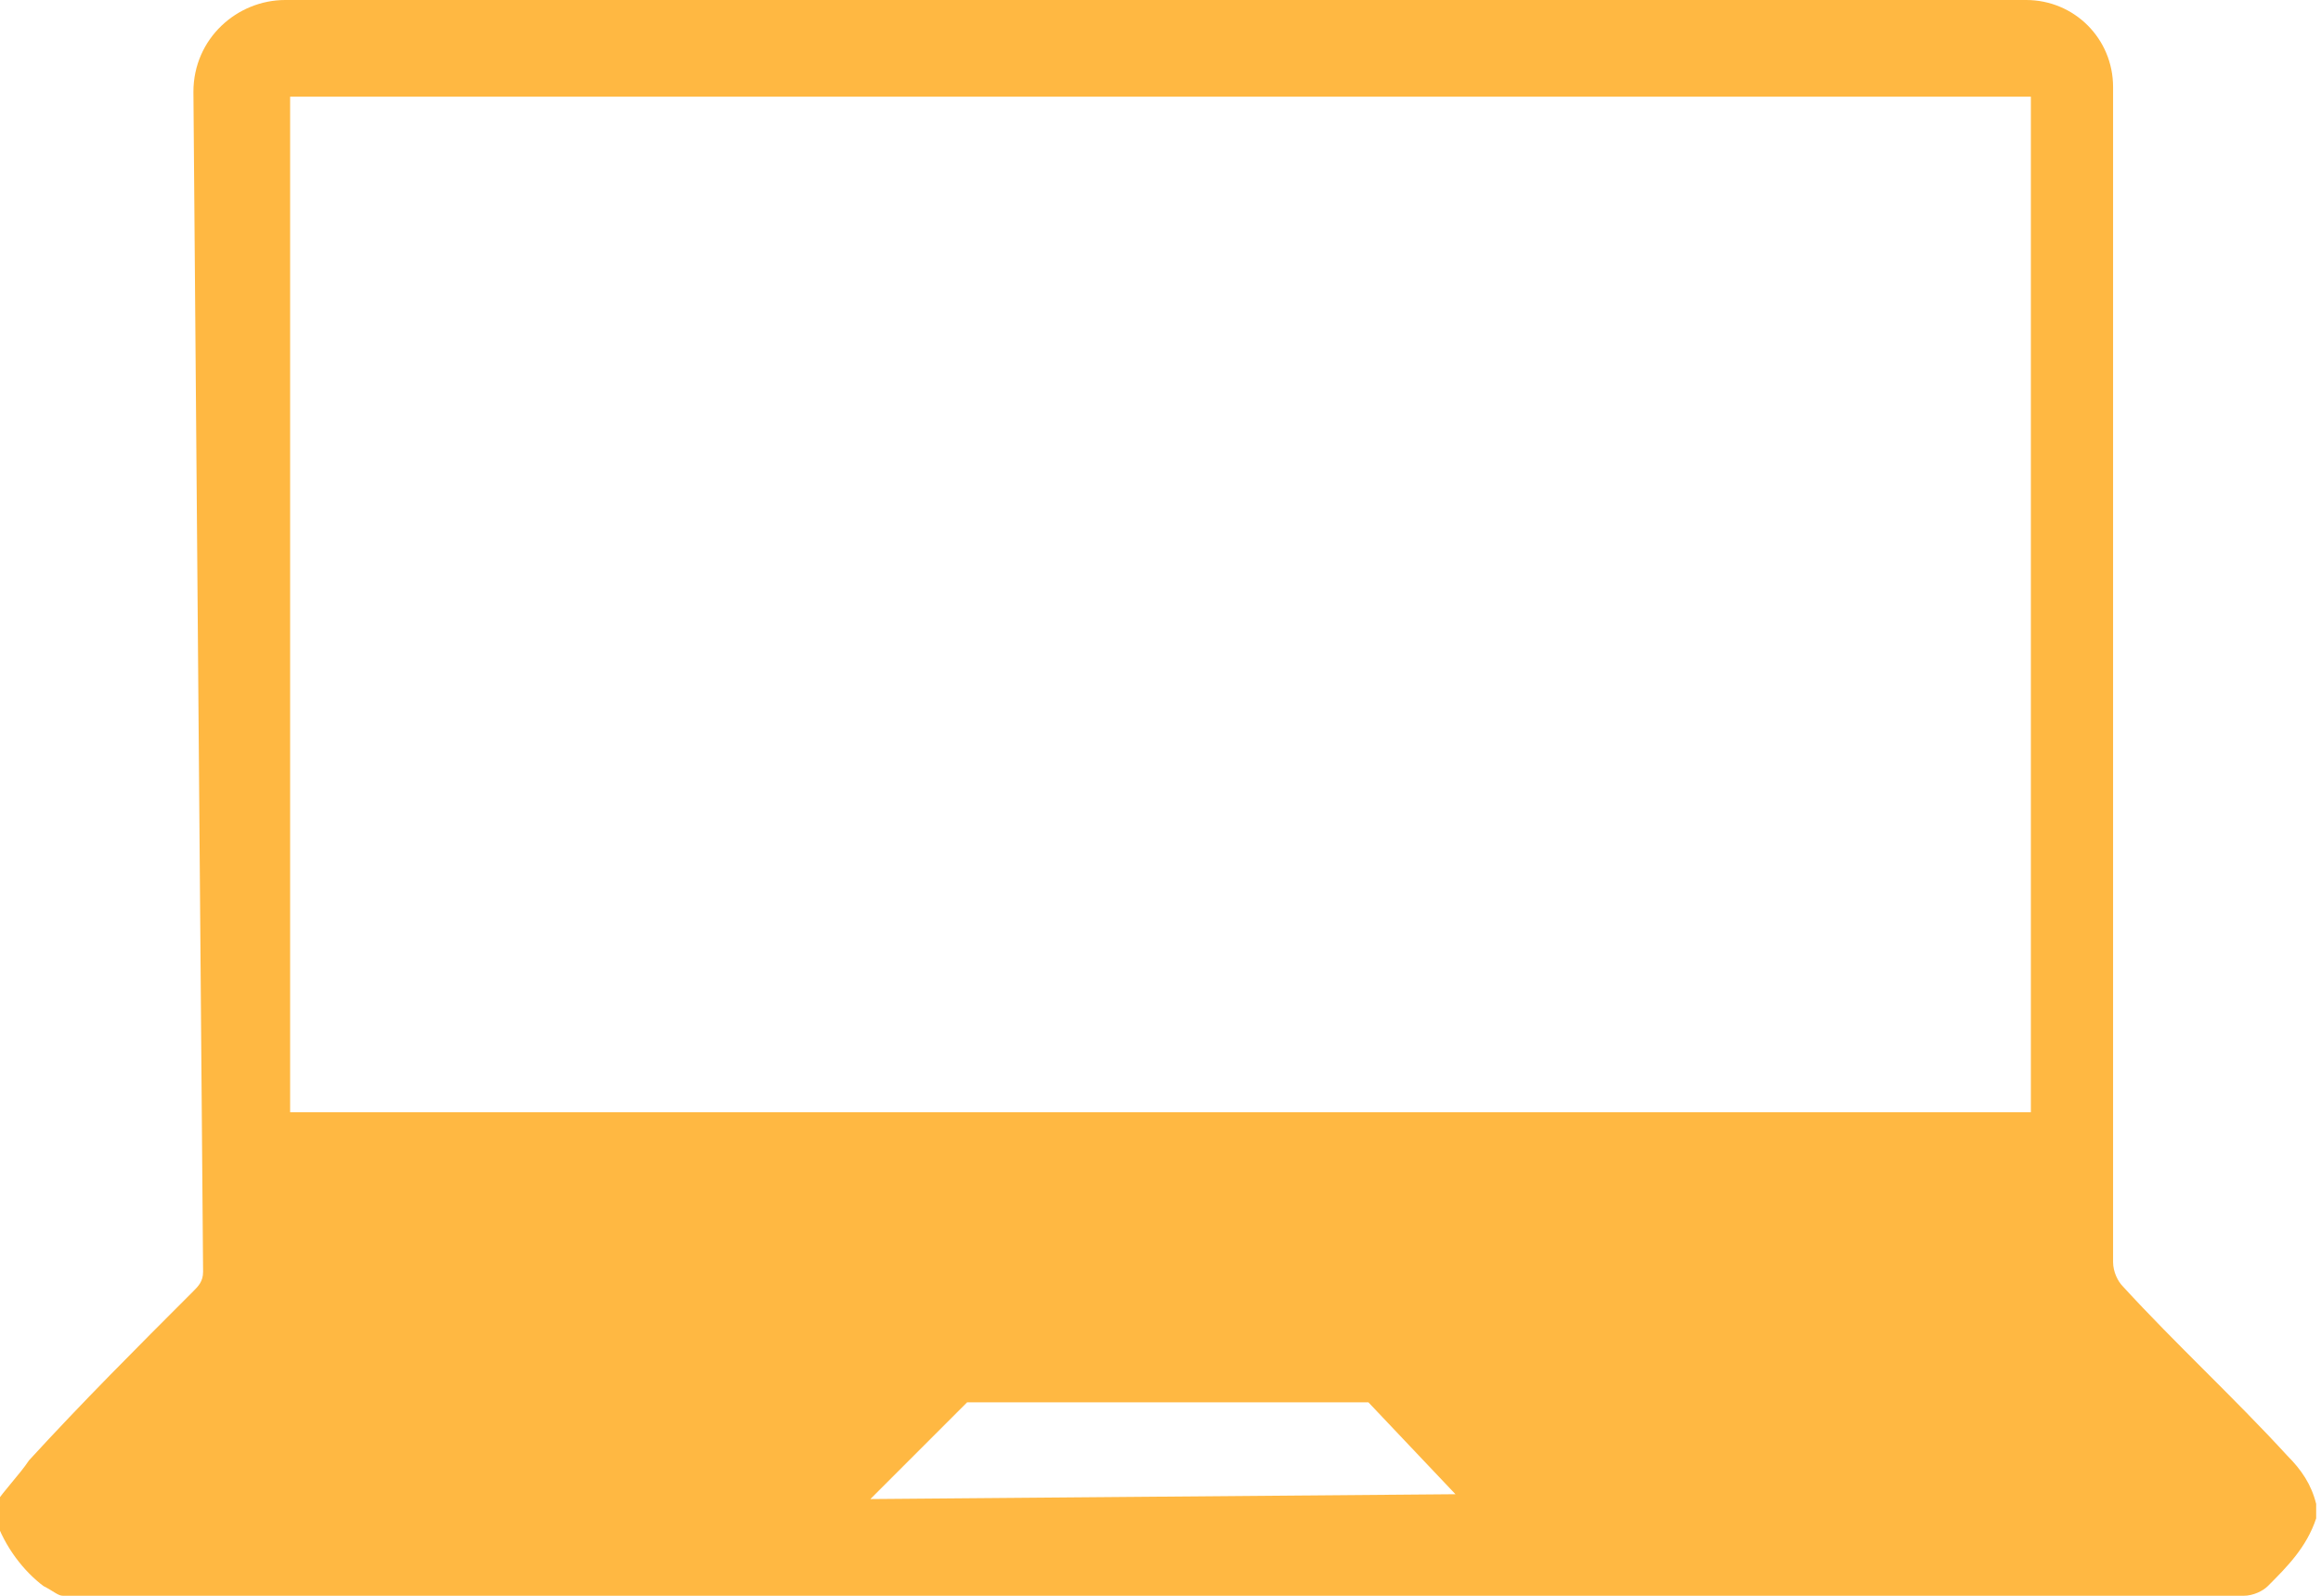
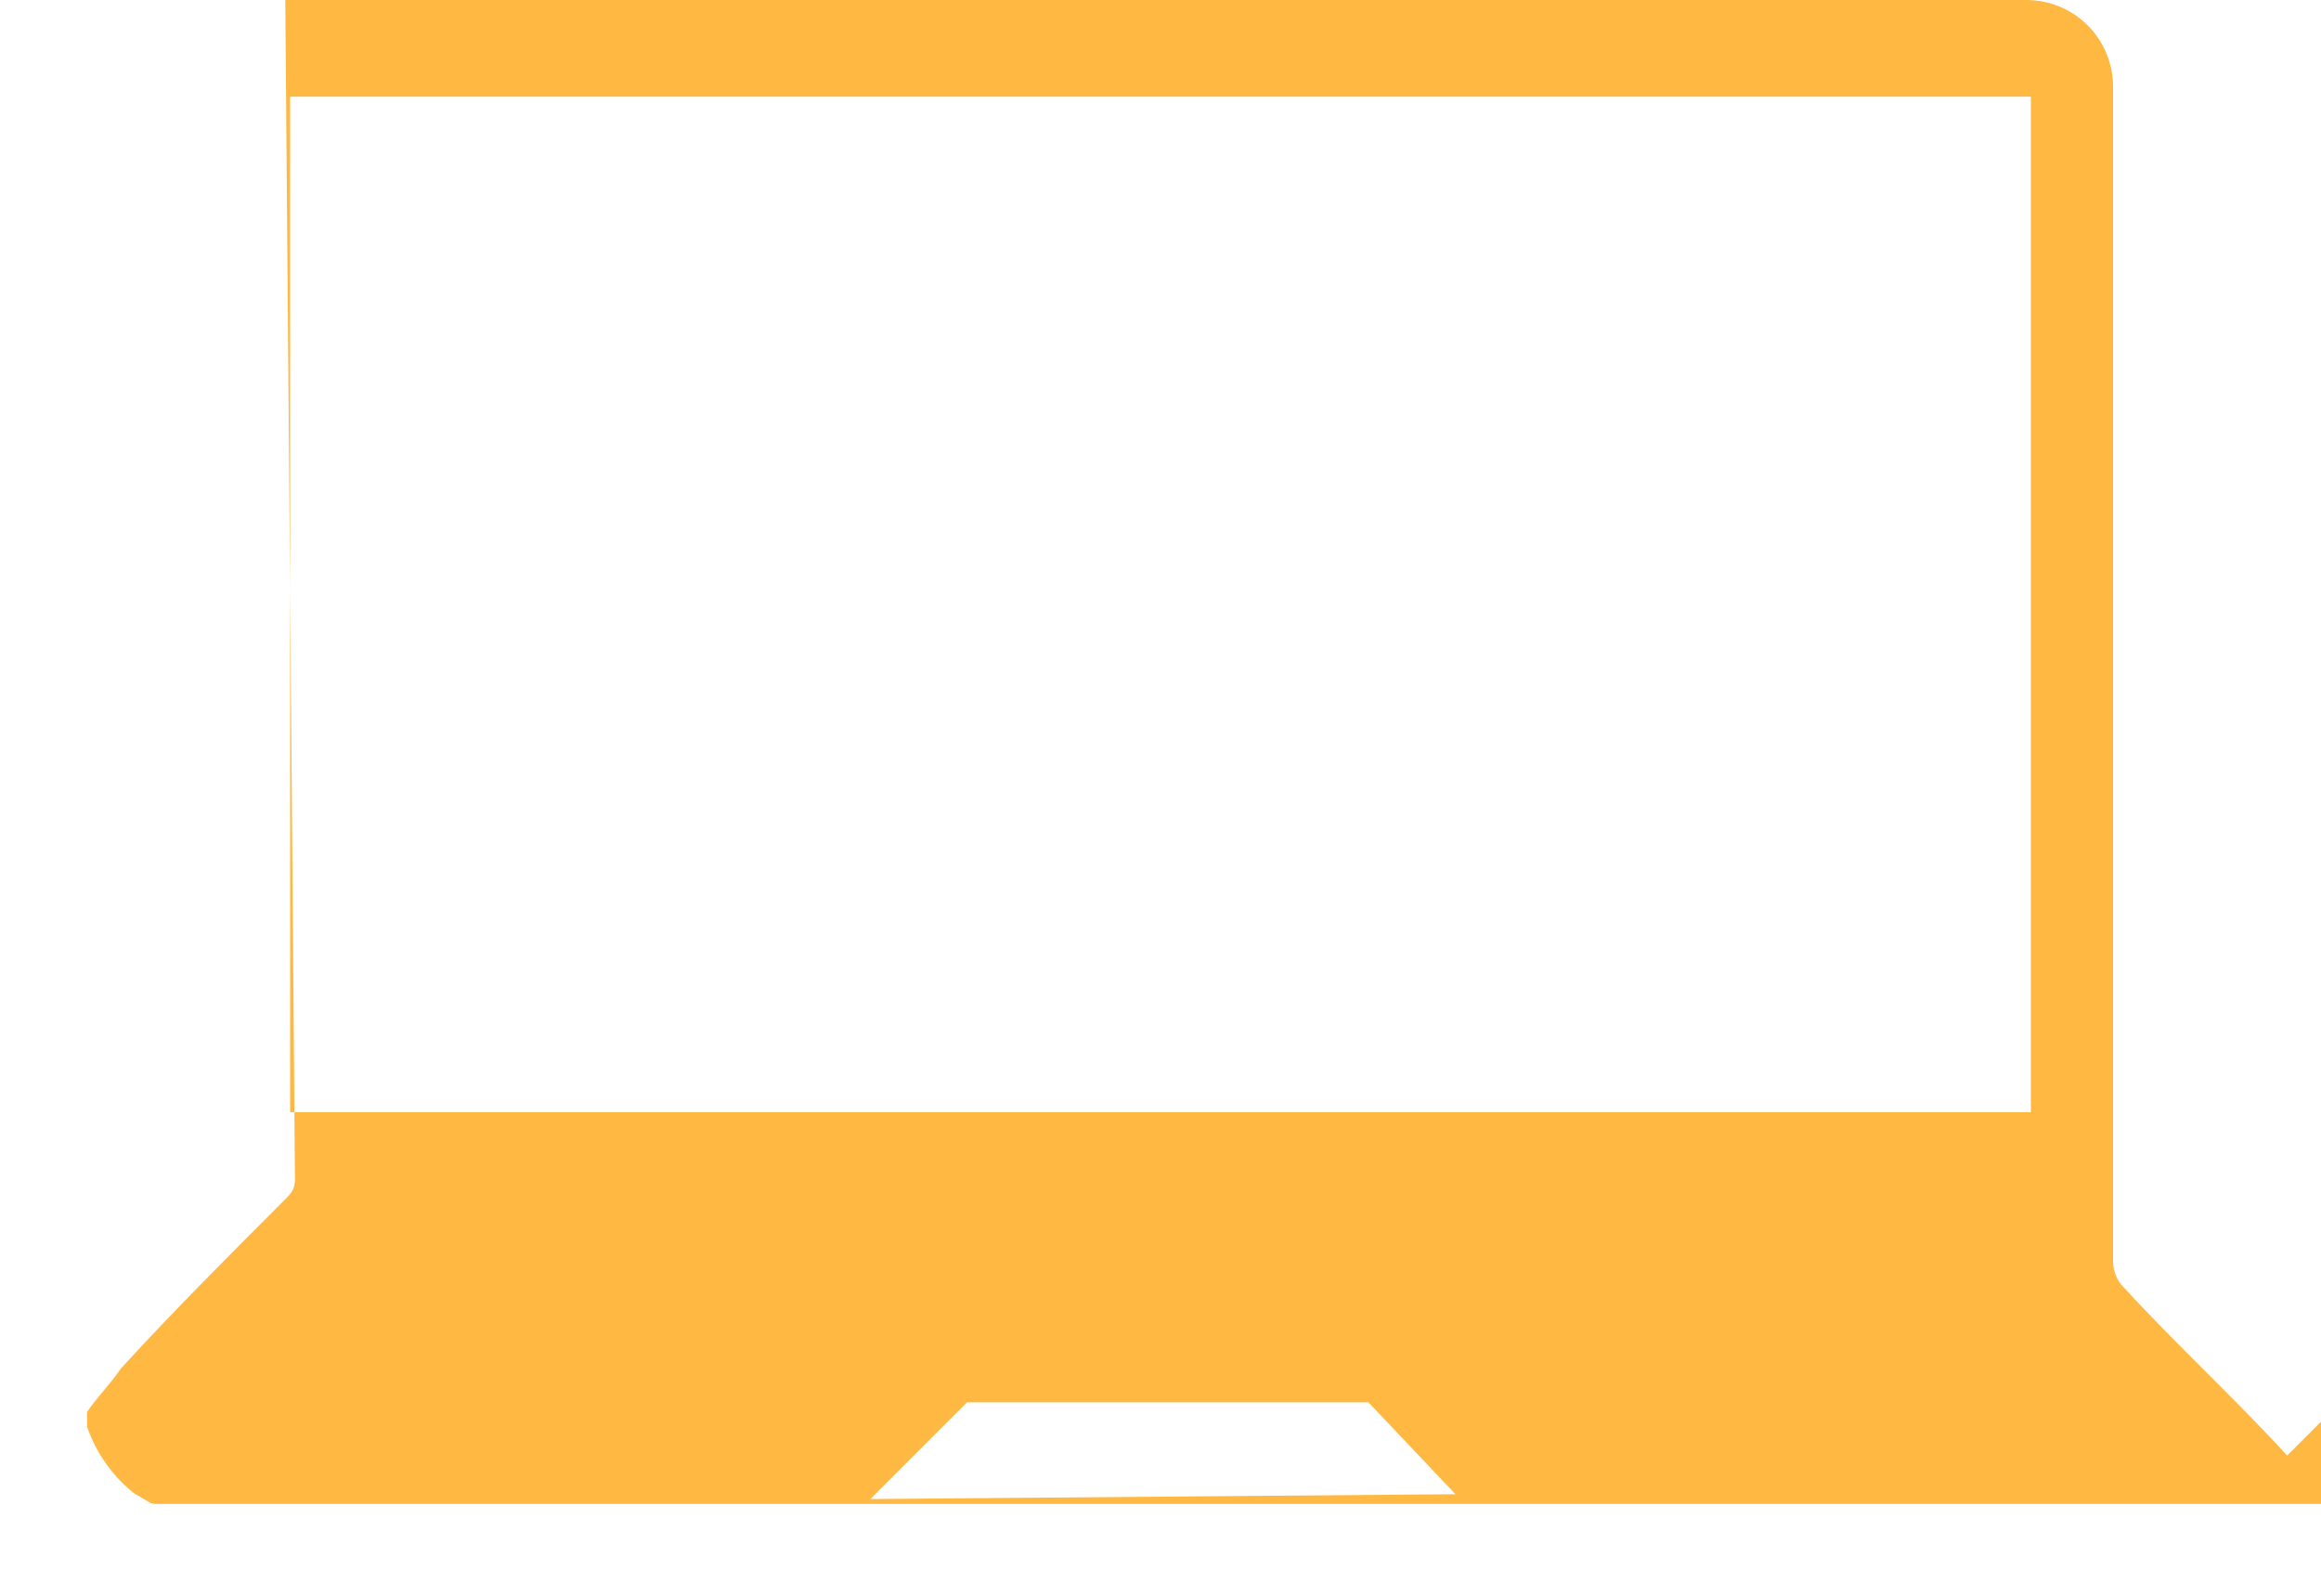
<svg xmlns="http://www.w3.org/2000/svg" height="33" viewBox="0 0 48 33" width="48">
-   <path d="m47.3 30.1c-1.1-1.2-2.3-2.3-3.4-3.5-.1-.1-.2-.3-.2-.5v-24.3c0-1-.8-1.8-1.8-1.8h-36c-1 0-1.9.8-1.9 1.9l.2 24.4c0 .2-.1.3-.2.4-1.2 1.2-2.3 2.3-3.4 3.5-.2.3-.5.6-.7.9v.3c.2.6.6 1.1 1 1.4.2.1.3.2.4.2h.1 45c.2 0 .4-.1.5-.2.4-.4.8-.8 1-1.4v-.3c-.1-.4-.3-.7-.6-1zm-29.3.9 2-2h8.3l1.8 1.9zm24-8h-36v-21h36z" fill="#ffb842" />
+   <path d="m47.3 30.1c-1.1-1.2-2.3-2.3-3.4-3.5-.1-.1-.2-.3-.2-.5v-24.3c0-1-.8-1.8-1.8-1.8h-36l.2 24.4c0 .2-.1.3-.2.4-1.2 1.2-2.3 2.3-3.4 3.5-.2.3-.5.6-.7.9v.3c.2.6.6 1.1 1 1.4.2.1.3.2.4.2h.1 45c.2 0 .4-.1.5-.2.4-.4.8-.8 1-1.4v-.3c-.1-.4-.3-.7-.6-1zm-29.3.9 2-2h8.3l1.8 1.9zm24-8h-36v-21h36z" fill="#ffb842" />
</svg>